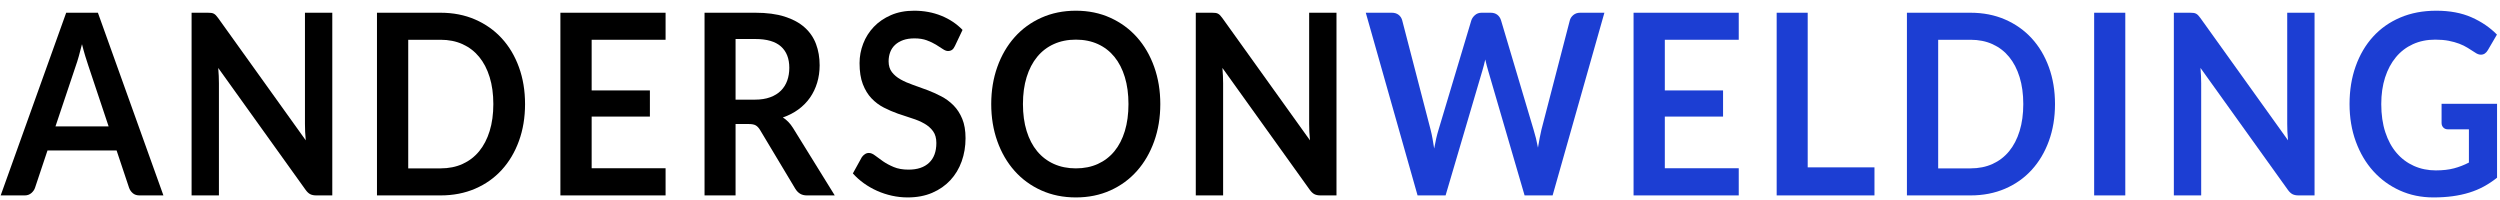
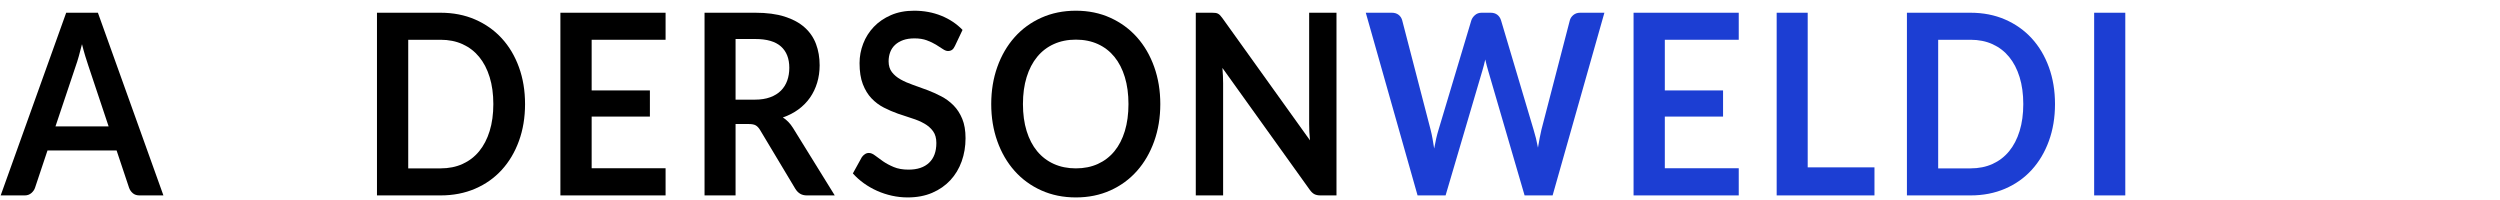
<svg xmlns="http://www.w3.org/2000/svg" viewBox="0 0 426 34" width="426" height="34">
  <path d="M 90.206 150.806 L 77.629 150.806 Q 75.512 150.806 74.152 149.748 Q 72.791 148.69 72.187 147.118 L 65.656 129.28 L 29.436 129.28 L 22.906 147.118 Q 22.422 148.508 21.001 149.657 Q 19.58 150.806 17.524 150.806 L 4.887 150.806 L 39.232 63.371 L 55.86 63.371 Z M 33.609 117.791 L 61.484 117.791 L 50.842 88.706 Q 50.116 86.771 49.239 84.141 Q 48.363 81.511 47.516 78.427 Q 46.669 81.511 45.853 84.171 Q 45.037 86.832 44.251 88.827 Z" transform="matrix(0.325, 0, 0, 0.356, -1.472, -20.39)" style="fill: rgb(0, 0, 0); line-height: 193.495px; white-space: pre;" />
-   <path d="M 113.507 63.371 Q 114.595 63.371 115.321 63.461 Q 116.046 63.552 116.621 63.824 Q 117.195 64.096 117.74 64.61 Q 118.284 65.124 118.949 65.971 L 164.843 124.442 Q 164.601 122.326 164.511 120.3 Q 164.42 118.275 164.42 116.521 L 164.42 63.371 L 178.751 63.371 L 178.751 150.806 L 170.346 150.806 Q 168.411 150.806 167.141 150.201 Q 165.871 149.597 164.662 148.025 L 118.949 89.795 Q 119.13 91.73 119.221 93.634 Q 119.312 95.539 119.312 97.111 L 119.312 150.806 L 104.981 150.806 L 104.981 63.371 L 113.507 63.371 Z" transform="matrix(0.325, 0, 0, 0.356, -1.472, -20.39)" style="fill: rgb(0, 0, 0); line-height: 193.495px; white-space: pre;" />
  <path d="M 279.818 107.088 Q 279.818 116.703 276.613 124.745 Q 273.409 132.787 267.604 138.592 Q 261.799 144.396 253.636 147.601 Q 245.473 150.806 235.556 150.806 L 202.179 150.806 L 202.179 63.371 L 235.556 63.371 Q 245.473 63.371 253.636 66.606 Q 261.799 69.841 267.604 75.615 Q 273.409 81.39 276.613 89.432 Q 279.818 97.474 279.818 107.088 Z M 263.19 107.088 Q 263.19 99.893 261.255 94.179 Q 259.32 88.465 255.752 84.504 Q 252.185 80.543 247.075 78.427 Q 241.966 76.311 235.556 76.311 L 218.565 76.311 L 218.565 137.866 L 235.556 137.866 Q 241.966 137.866 247.075 135.75 Q 252.185 133.633 255.752 129.673 Q 259.32 125.712 261.255 119.998 Q 263.19 114.284 263.19 107.088 Z" transform="matrix(0.325, 0, 0, 0.356, -1.472, -20.39)" style="fill: rgb(0, 0, 0); line-height: 193.495px; white-space: pre;" />
  <path d="M 353.496 63.371 L 353.496 76.311 L 314.737 76.311 L 314.737 100.558 L 345.273 100.558 L 345.273 113.075 L 314.737 113.075 L 314.737 137.806 L 353.496 137.806 L 353.496 150.806 L 298.35 150.806 L 298.35 63.371 Z" transform="matrix(0.325, 0, 0, 0.356, -1.472, -20.39)" style="fill: rgb(0, 0, 0); line-height: 193.495px; white-space: pre;" />
  <path d="M 390.193 116.642 L 390.193 150.806 L 373.927 150.806 L 373.927 63.371 L 400.593 63.371 Q 409.542 63.371 415.921 65.215 Q 422.301 67.059 426.382 70.385 Q 430.464 73.711 432.368 78.336 Q 434.273 82.962 434.273 88.525 Q 434.273 92.939 432.973 96.869 Q 431.673 100.8 429.224 104.005 Q 426.775 107.209 423.177 109.628 Q 419.58 112.047 414.984 113.498 Q 418.068 115.251 420.305 118.517 L 442.194 150.806 L 427.561 150.806 Q 425.445 150.806 423.963 149.959 Q 422.482 149.113 421.454 147.541 L 403.072 119.545 Q 402.044 117.972 400.805 117.307 Q 399.565 116.642 397.146 116.642 Z M 390.193 104.972 L 400.351 104.972 Q 404.946 104.972 408.363 103.823 Q 411.779 102.674 413.986 100.649 Q 416.193 98.623 417.282 95.841 Q 418.37 93.06 418.37 89.734 Q 418.37 83.083 413.986 79.515 Q 409.602 75.948 400.593 75.948 L 390.193 75.948 Z" transform="matrix(0.325, 0, 0, 0.356, -1.472, -20.39)" style="fill: rgb(0, 0, 0); line-height: 193.495px; white-space: pre;" />
  <path d="M 505.206 79.274 Q 504.54 80.604 503.664 81.148 Q 502.787 81.692 501.578 81.692 Q 500.368 81.692 498.857 80.755 Q 497.345 79.818 495.289 78.669 Q 493.233 77.52 490.482 76.583 Q 487.731 75.646 483.982 75.646 Q 480.595 75.646 478.086 76.462 Q 475.577 77.278 473.853 78.729 Q 472.13 80.181 471.284 82.206 Q 470.437 84.232 470.437 86.651 Q 470.437 89.734 472.16 91.79 Q 473.884 93.846 476.726 95.297 Q 479.568 96.749 483.196 97.897 Q 486.824 99.046 490.603 100.346 Q 494.382 101.646 498.01 103.37 Q 501.638 105.093 504.48 107.723 Q 507.322 110.354 509.045 114.163 Q 510.769 117.972 510.769 123.414 Q 510.769 129.34 508.743 134.51 Q 506.717 139.68 502.817 143.52 Q 498.917 147.359 493.294 149.566 Q 487.67 151.773 480.414 151.773 Q 476.242 151.773 472.191 150.957 Q 468.139 150.141 464.421 148.629 Q 460.702 147.118 457.467 145.001 Q 454.232 142.885 451.692 140.285 L 456.409 132.484 Q 457.074 131.638 458.011 131.064 Q 458.948 130.489 460.097 130.489 Q 461.609 130.489 463.362 131.729 Q 465.116 132.968 467.504 134.48 Q 469.893 135.992 473.128 137.231 Q 476.363 138.471 480.898 138.471 Q 487.852 138.471 491.661 135.175 Q 495.47 131.88 495.47 125.712 Q 495.47 122.266 493.747 120.089 Q 492.024 117.912 489.182 116.431 Q 486.34 114.949 482.712 113.921 Q 479.084 112.893 475.335 111.684 Q 471.586 110.475 467.958 108.781 Q 464.33 107.088 461.488 104.367 Q 458.646 101.646 456.923 97.565 Q 455.199 93.483 455.199 87.497 Q 455.199 82.72 457.104 78.185 Q 459.009 73.65 462.667 70.143 Q 466.325 66.636 471.646 64.52 Q 476.967 62.403 483.8 62.403 Q 491.54 62.403 498.07 64.822 Q 504.601 67.241 509.196 71.594 Z" transform="matrix(0.325, 0, 0, 0.356, -1.472, -20.39)" style="fill: rgb(0, 0, 0); line-height: 193.495px; white-space: pre;" />
  <path d="M 612.884 107.088 Q 612.884 116.703 609.679 124.896 Q 606.474 133.089 600.67 139.075 Q 594.865 145.062 586.702 148.418 Q 578.539 151.773 568.622 151.773 Q 558.705 151.773 550.512 148.418 Q 542.319 145.062 536.484 139.075 Q 530.649 133.089 527.444 124.896 Q 524.239 116.703 524.239 107.088 Q 524.239 97.474 527.444 89.281 Q 530.649 81.088 536.484 75.101 Q 542.319 69.115 550.512 65.759 Q 558.705 62.403 568.622 62.403 Q 578.539 62.403 586.702 65.789 Q 594.865 69.176 600.67 75.132 Q 606.474 81.088 609.679 89.281 Q 612.884 97.474 612.884 107.088 Z M 596.195 107.088 Q 596.195 99.893 594.29 94.179 Q 592.386 88.465 588.818 84.474 Q 585.25 80.483 580.141 78.367 Q 575.032 76.25 568.622 76.25 Q 562.213 76.25 557.073 78.367 Q 551.933 80.483 548.335 84.474 Q 544.738 88.465 542.803 94.179 Q 540.868 99.893 540.868 107.088 Q 540.868 114.284 542.803 119.998 Q 544.738 125.712 548.335 129.673 Q 551.933 133.633 557.073 135.75 Q 562.213 137.866 568.622 137.866 Q 575.032 137.866 580.141 135.75 Q 585.25 133.633 588.818 129.673 Q 592.386 125.712 594.29 119.998 Q 596.195 114.284 596.195 107.088 Z" transform="matrix(0.325, 0, 0, 0.356, -1.472, -20.39)" style="fill: rgb(0, 0, 0); line-height: 193.495px; white-space: pre;" />
  <path d="M 640.015 63.371 Q 641.104 63.371 641.829 63.461 Q 642.555 63.552 643.129 63.824 Q 643.704 64.096 644.248 64.61 Q 644.792 65.124 645.457 65.971 L 691.352 124.442 Q 691.11 122.326 691.019 120.3 Q 690.929 118.275 690.929 116.521 L 690.929 63.371 L 705.259 63.371 L 705.259 150.806 L 696.854 150.806 Q 694.919 150.806 693.65 150.201 Q 692.38 149.597 691.17 148.025 L 645.457 89.795 Q 645.639 91.73 645.729 93.634 Q 645.82 95.539 645.82 97.111 L 645.82 150.806 L 631.489 150.806 L 631.489 63.371 L 640.015 63.371 Z" transform="matrix(0.325, 0, 0, 0.356, -1.472, -20.39)" style="fill: rgb(0, 0, 0); line-height: 193.495px; white-space: pre;" />
  <path d="M 720.621 63.371 L 734.287 63.371 Q 736.403 63.371 737.824 64.368 Q 739.245 65.366 739.729 67.059 L 754.604 119.363 Q 755.148 121.298 755.601 123.566 Q 756.055 125.833 756.478 128.373 Q 756.962 125.833 757.536 123.566 Q 758.111 121.298 758.776 119.363 L 775.948 67.059 Q 776.432 65.668 777.853 64.52 Q 779.274 63.371 781.33 63.371 L 786.107 63.371 Q 788.223 63.371 789.614 64.368 Q 791.005 65.366 791.549 67.059 L 808.601 119.363 Q 809.931 123.233 810.898 127.949 Q 811.322 125.591 811.775 123.414 Q 812.229 121.238 812.712 119.363 L 827.587 67.059 Q 828.011 65.548 829.462 64.459 Q 830.913 63.371 832.969 63.371 L 845.727 63.371 L 818.578 150.806 L 803.884 150.806 L 784.777 91.065 Q 784.414 89.916 784.021 88.585 Q 783.628 87.255 783.265 85.744 Q 782.902 87.255 782.509 88.585 Q 782.116 89.916 781.753 91.065 L 762.464 150.806 L 747.771 150.806 Z" transform="matrix(0.325, 0, 0, 0.356, -1.472, -20.39)" style="fill: rgb(28, 62, 211); line-height: 193.495px; white-space: pre;" />
  <path d="M 916.165 63.371 L 916.165 76.311 L 877.406 76.311 L 877.406 100.558 L 907.942 100.558 L 907.942 113.075 L 877.406 113.075 L 877.406 137.806 L 916.165 137.806 L 916.165 150.806 L 861.019 150.806 L 861.019 63.371 Z" transform="matrix(0.325, 0, 0, 0.356, -1.472, -20.39)" style="fill: rgb(28, 62, 211); line-height: 193.495px; white-space: pre;" />
  <path d="M 952.317 137.382 L 987.328 137.382 L 987.328 150.806 L 936.052 150.806 L 936.052 63.371 L 952.317 63.371 Z" transform="matrix(0.325, 0, 0, 0.356, -1.472, -20.39)" style="fill: rgb(28, 62, 211); line-height: 193.495px; white-space: pre;" />
  <path d="M 1081.983 107.088 Q 1081.983 116.703 1078.778 124.745 Q 1075.573 132.787 1069.768 138.592 Q 1063.963 144.396 1055.8 147.601 Q 1047.637 150.806 1037.721 150.806 L 1004.343 150.806 L 1004.343 63.371 L 1037.721 63.371 Q 1047.637 63.371 1055.8 66.606 Q 1063.963 69.841 1069.768 75.615 Q 1075.573 81.39 1078.778 89.432 Q 1081.983 97.474 1081.983 107.088 Z M 1065.354 107.088 Q 1065.354 99.893 1063.419 94.179 Q 1061.484 88.465 1057.917 84.504 Q 1054.349 80.543 1049.24 78.427 Q 1044.13 76.311 1037.721 76.311 L 1020.729 76.311 L 1020.729 137.866 L 1037.721 137.866 Q 1044.13 137.866 1049.24 135.75 Q 1054.349 133.633 1057.917 129.673 Q 1061.484 125.712 1063.419 119.998 Q 1065.354 114.284 1065.354 107.088 Z" transform="matrix(0.325, 0, 0, 0.356, -1.472, -20.39)" style="fill: rgb(28, 62, 211); line-height: 193.495px; white-space: pre;" />
  <path d="M 1118.836 150.806 L 1102.51 150.806 L 1102.51 63.371 L 1118.836 63.371 Z" transform="matrix(0.325, 0, 0, 0.356, -1.472, -20.39)" style="fill: rgb(28, 62, 211); line-height: 193.495px; white-space: pre;" />
-   <path d="M 1152.822 63.371 Q 1153.91 63.371 1154.636 63.461 Q 1155.361 63.552 1155.936 63.824 Q 1156.51 64.096 1157.054 64.61 Q 1157.598 65.124 1158.264 65.971 L 1204.158 124.442 Q 1203.916 122.326 1203.825 120.3 Q 1203.735 118.275 1203.735 116.521 L 1203.735 63.371 L 1218.065 63.371 L 1218.065 150.806 L 1209.661 150.806 Q 1207.726 150.806 1206.456 150.201 Q 1205.186 149.597 1203.977 148.025 L 1158.264 89.795 Q 1158.445 91.73 1158.536 93.634 Q 1158.626 95.539 1158.626 97.111 L 1158.626 150.806 L 1144.296 150.806 L 1144.296 63.371 L 1152.822 63.371 Z" transform="matrix(0.325, 0, 0, 0.356, -1.472, -20.39)" style="fill: rgb(28, 62, 211); line-height: 193.495px; white-space: pre;" />
-   <path d="M 1281.644 138.834 Q 1287.146 138.834 1291.228 137.836 Q 1295.309 136.838 1298.998 135.085 L 1298.998 119.182 L 1288.053 119.182 Q 1286.481 119.182 1285.574 118.305 Q 1284.667 117.428 1284.667 116.158 L 1284.667 106.967 L 1313.752 106.967 L 1313.752 142.341 Q 1310.426 144.759 1306.828 146.543 Q 1303.23 148.327 1299.149 149.476 Q 1295.067 150.625 1290.411 151.199 Q 1285.755 151.773 1280.374 151.773 Q 1270.82 151.773 1262.778 148.448 Q 1254.736 145.122 1248.87 139.196 Q 1243.005 133.271 1239.71 125.047 Q 1236.414 116.824 1236.414 107.088 Q 1236.414 97.232 1239.619 89.009 Q 1242.824 80.785 1248.719 74.859 Q 1254.615 68.934 1263.02 65.668 Q 1271.425 62.403 1281.885 62.403 Q 1292.588 62.403 1300.419 65.578 Q 1308.249 68.752 1313.691 73.832 L 1308.975 81.208 Q 1307.584 83.446 1305.286 83.446 Q 1303.835 83.446 1302.323 82.478 Q 1300.388 81.329 1298.363 80.181 Q 1296.337 79.032 1293.888 78.185 Q 1291.439 77.339 1288.386 76.794 Q 1285.332 76.25 1281.341 76.25 Q 1274.871 76.25 1269.641 78.427 Q 1264.41 80.604 1260.722 84.655 Q 1257.033 88.706 1255.038 94.39 Q 1253.043 100.074 1253.043 107.088 Q 1253.043 114.647 1255.159 120.542 Q 1257.275 126.438 1261.085 130.489 Q 1264.894 134.54 1270.155 136.687 Q 1275.415 138.834 1281.644 138.834 Z" transform="matrix(0.325, 0, 0, 0.356, -1.472, -20.39)" style="fill: rgb(28, 62, 211); line-height: 193.495px; white-space: pre;" />
</svg>